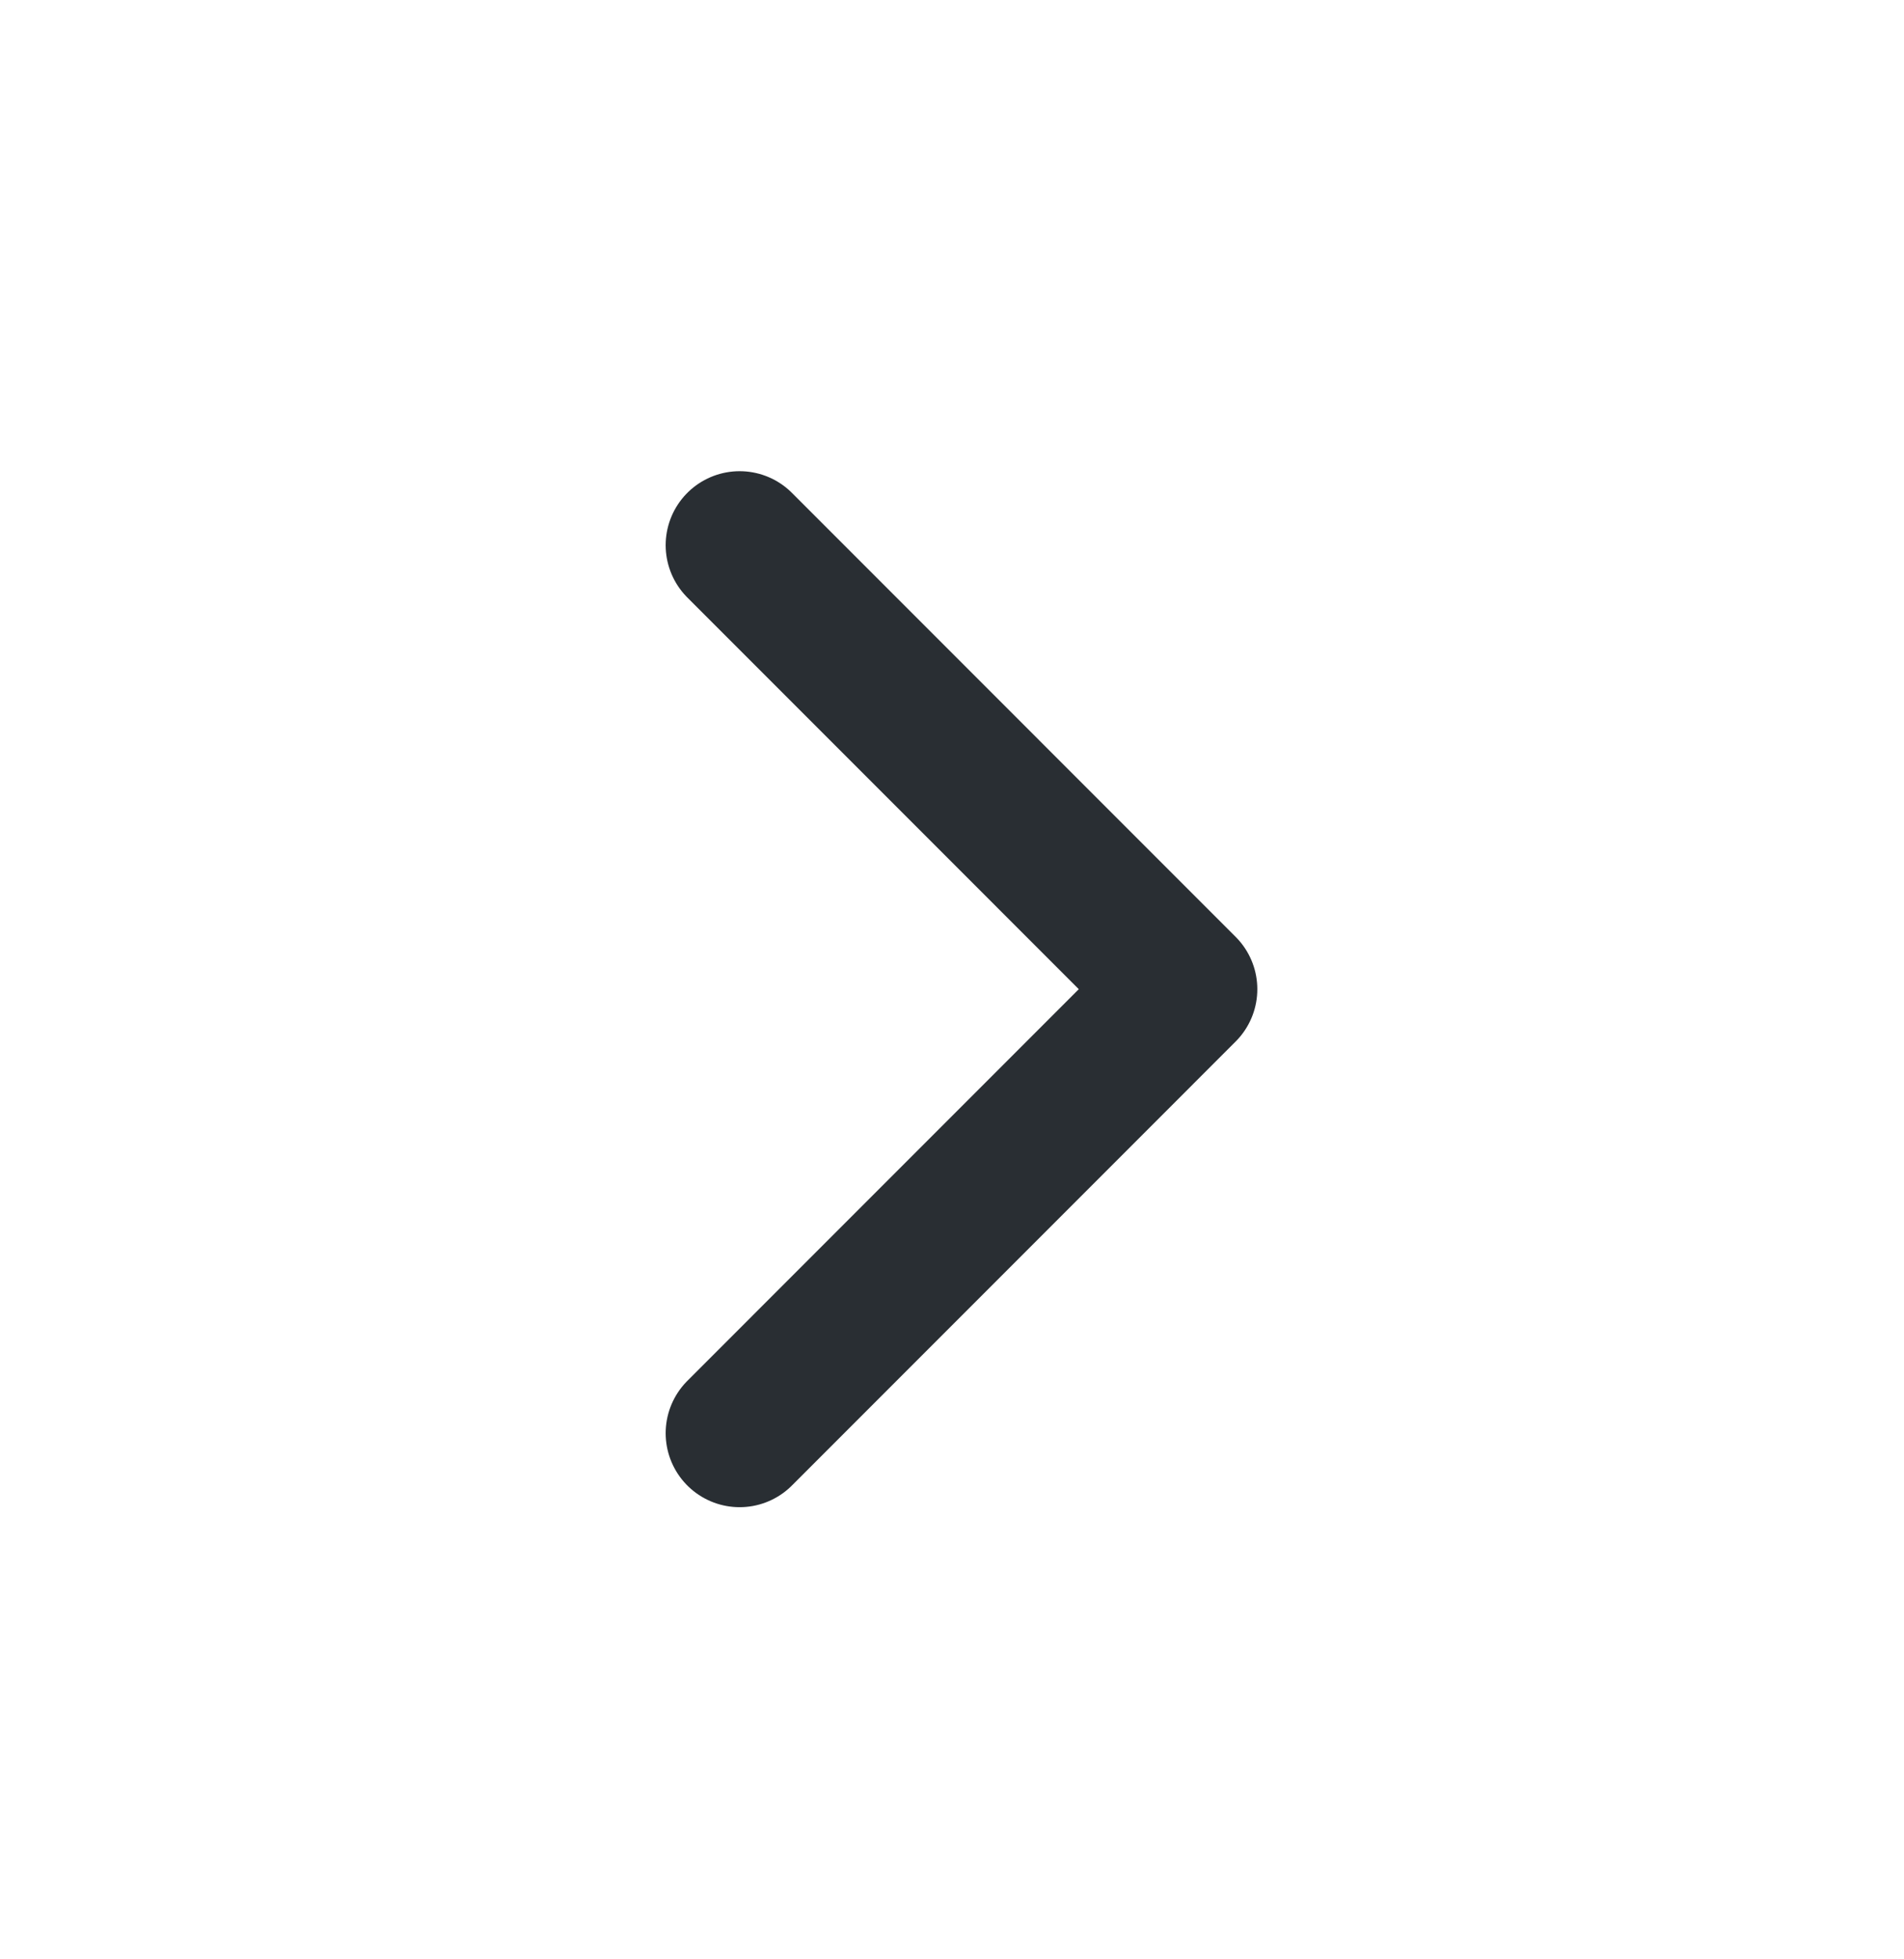
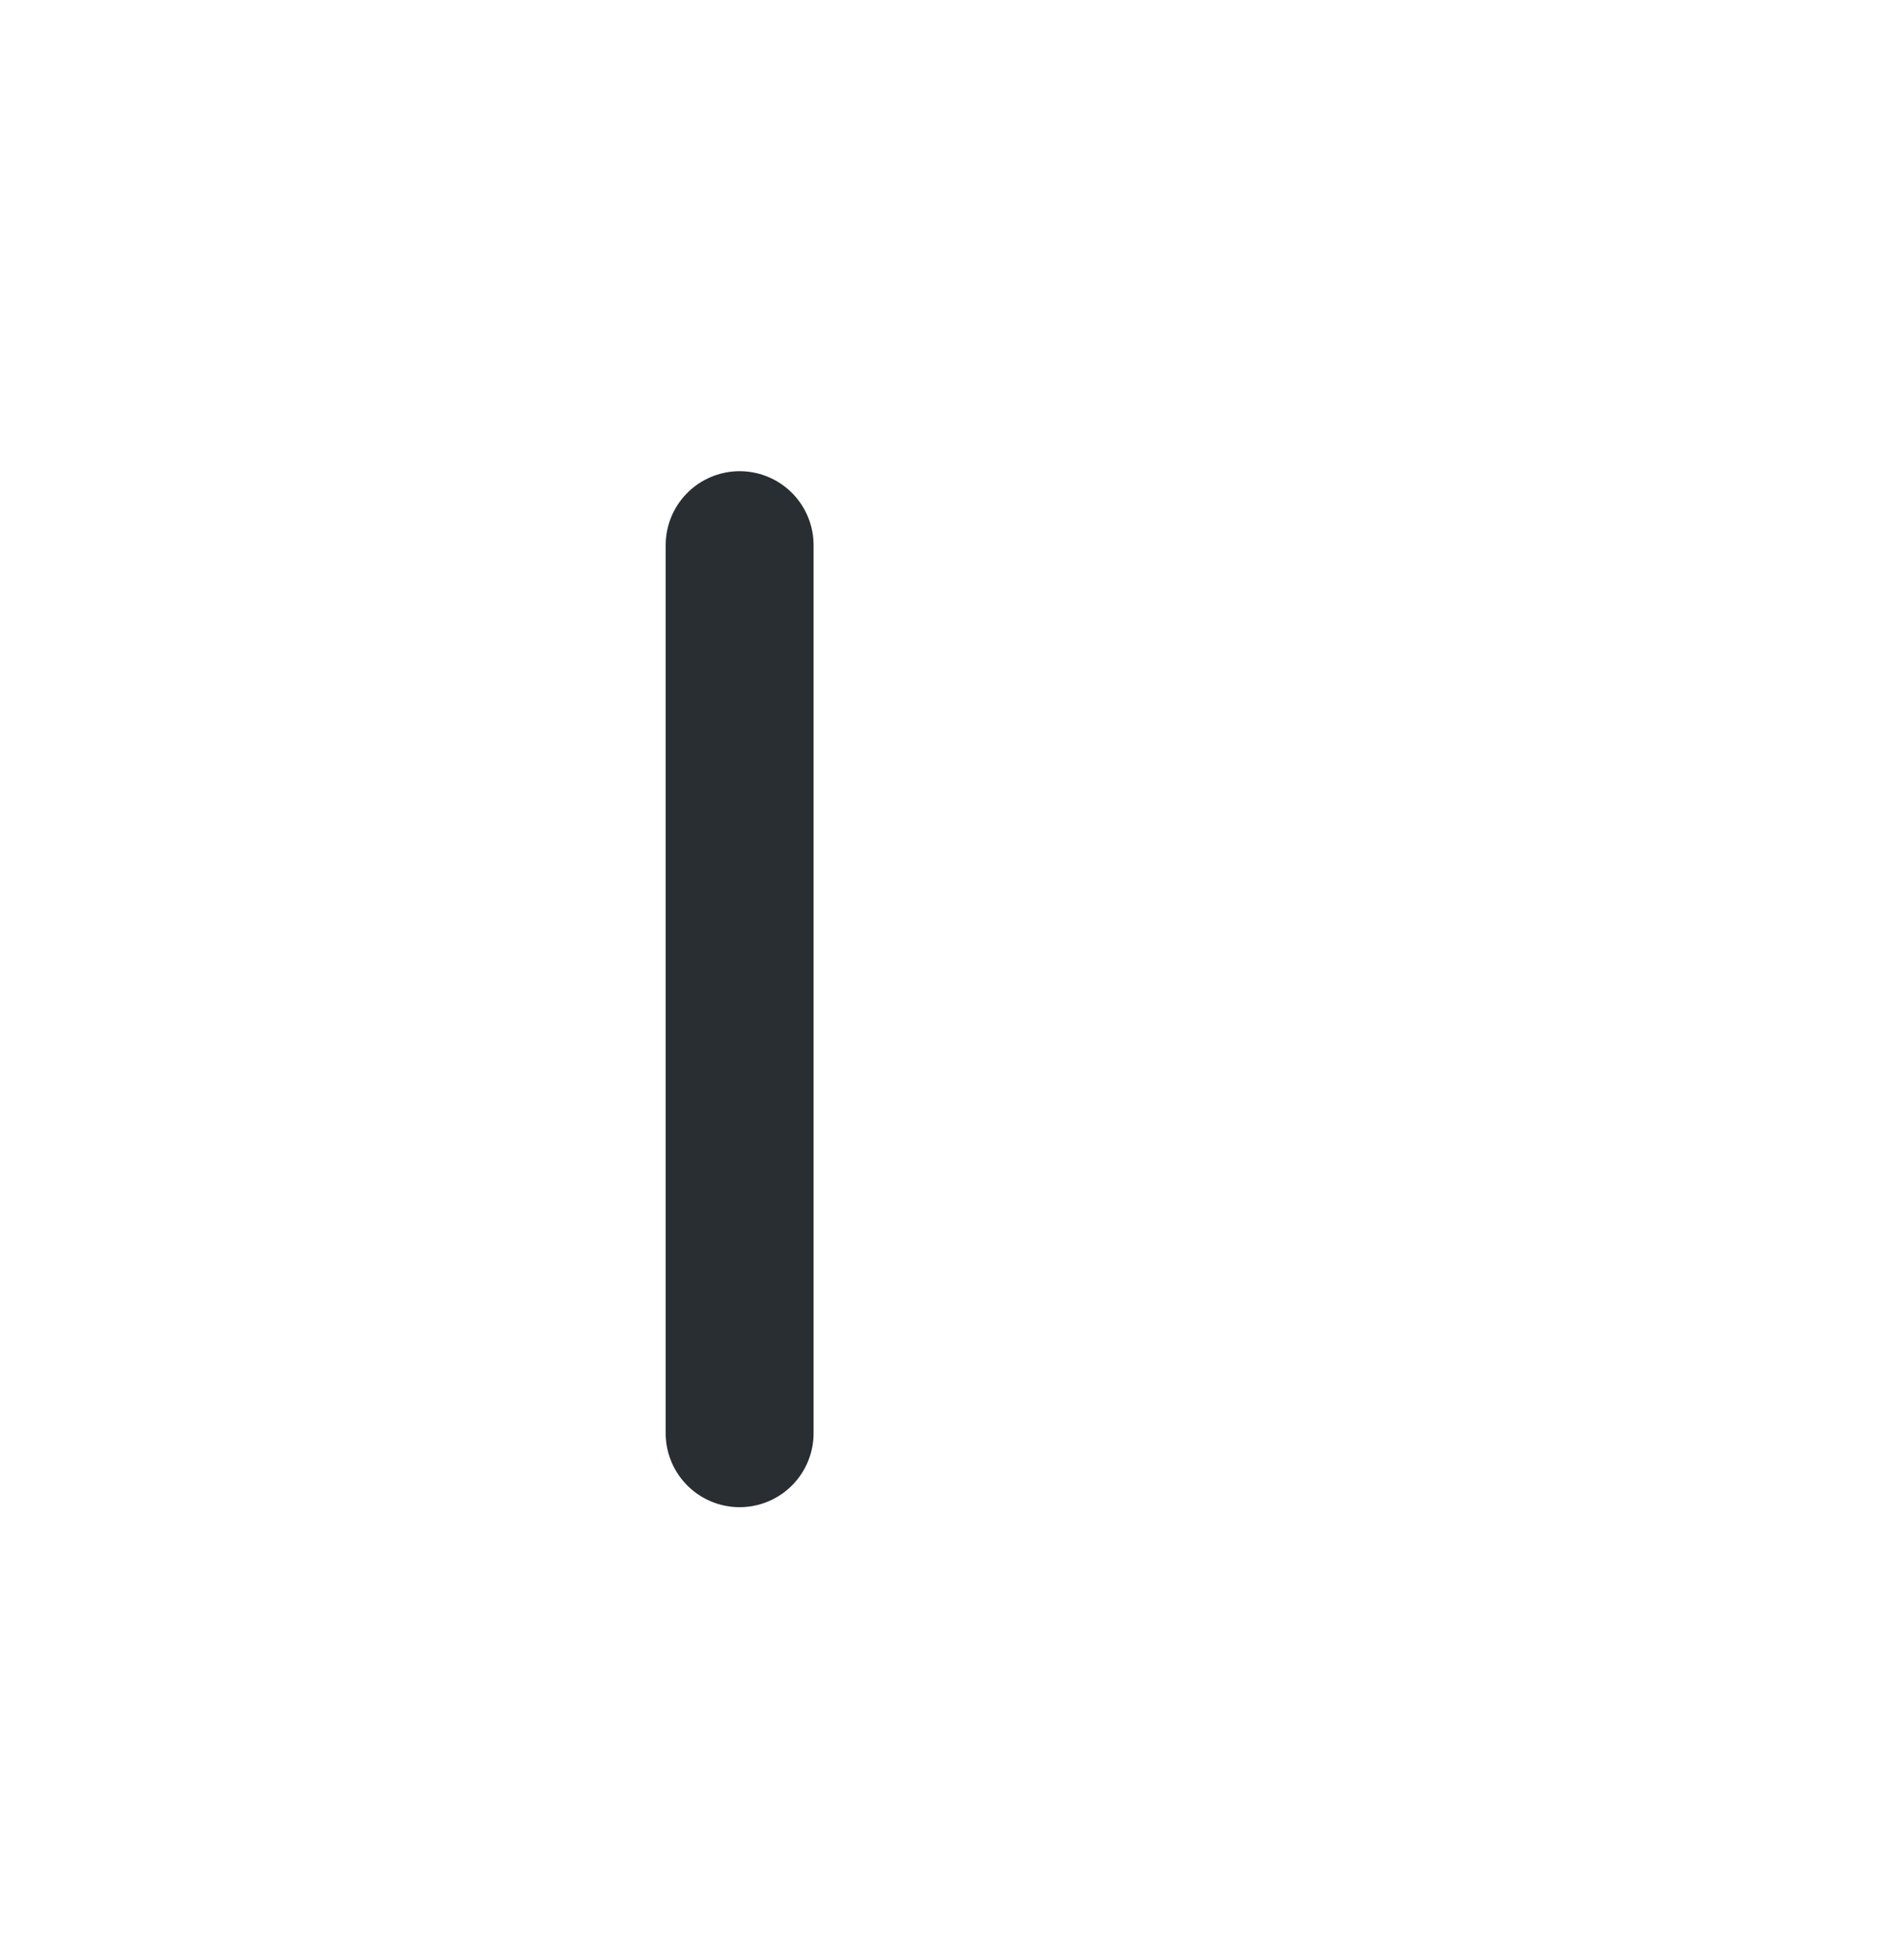
<svg xmlns="http://www.w3.org/2000/svg" width="35" height="36" viewBox="0 0 35 36" fill="none">
-   <path d="M13.596 26.333L21.753 18.175L13.596 10.017" stroke="#292E33" stroke-width="2.719" stroke-linecap="round" stroke-linejoin="round" />
+   <path d="M13.596 26.333L13.596 10.017" stroke="#292E33" stroke-width="2.719" stroke-linecap="round" stroke-linejoin="round" />
</svg>